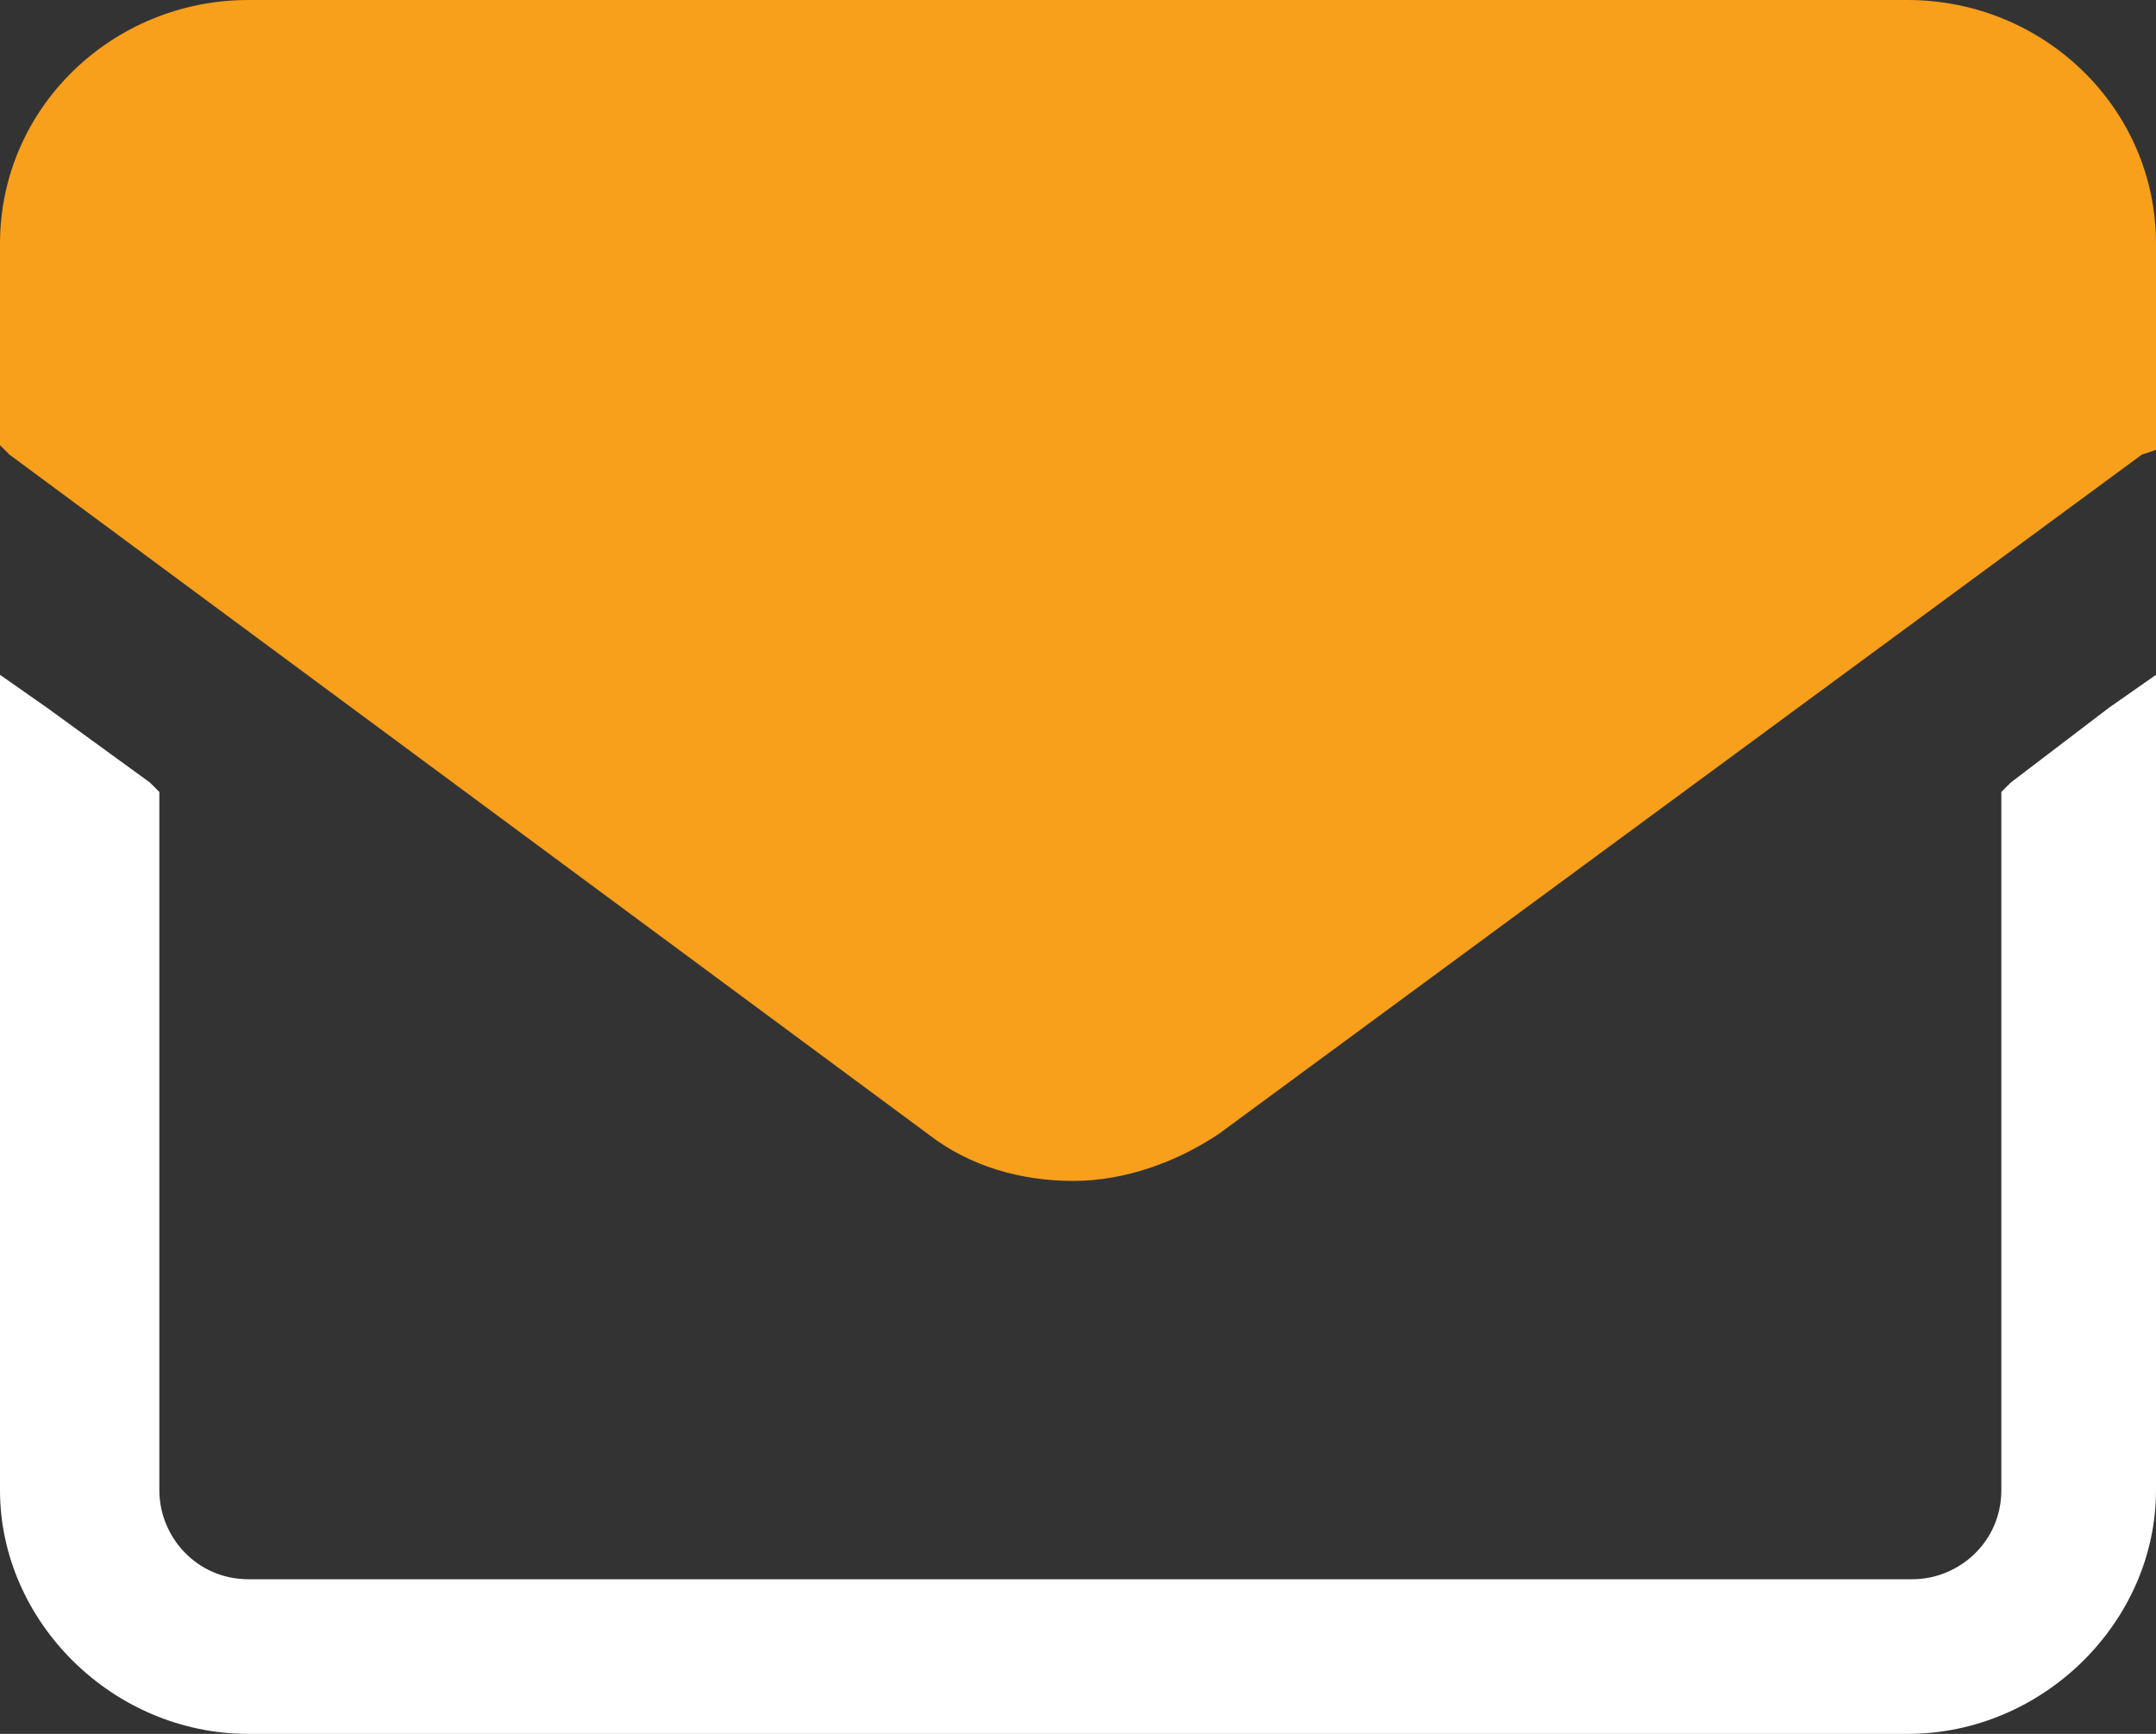
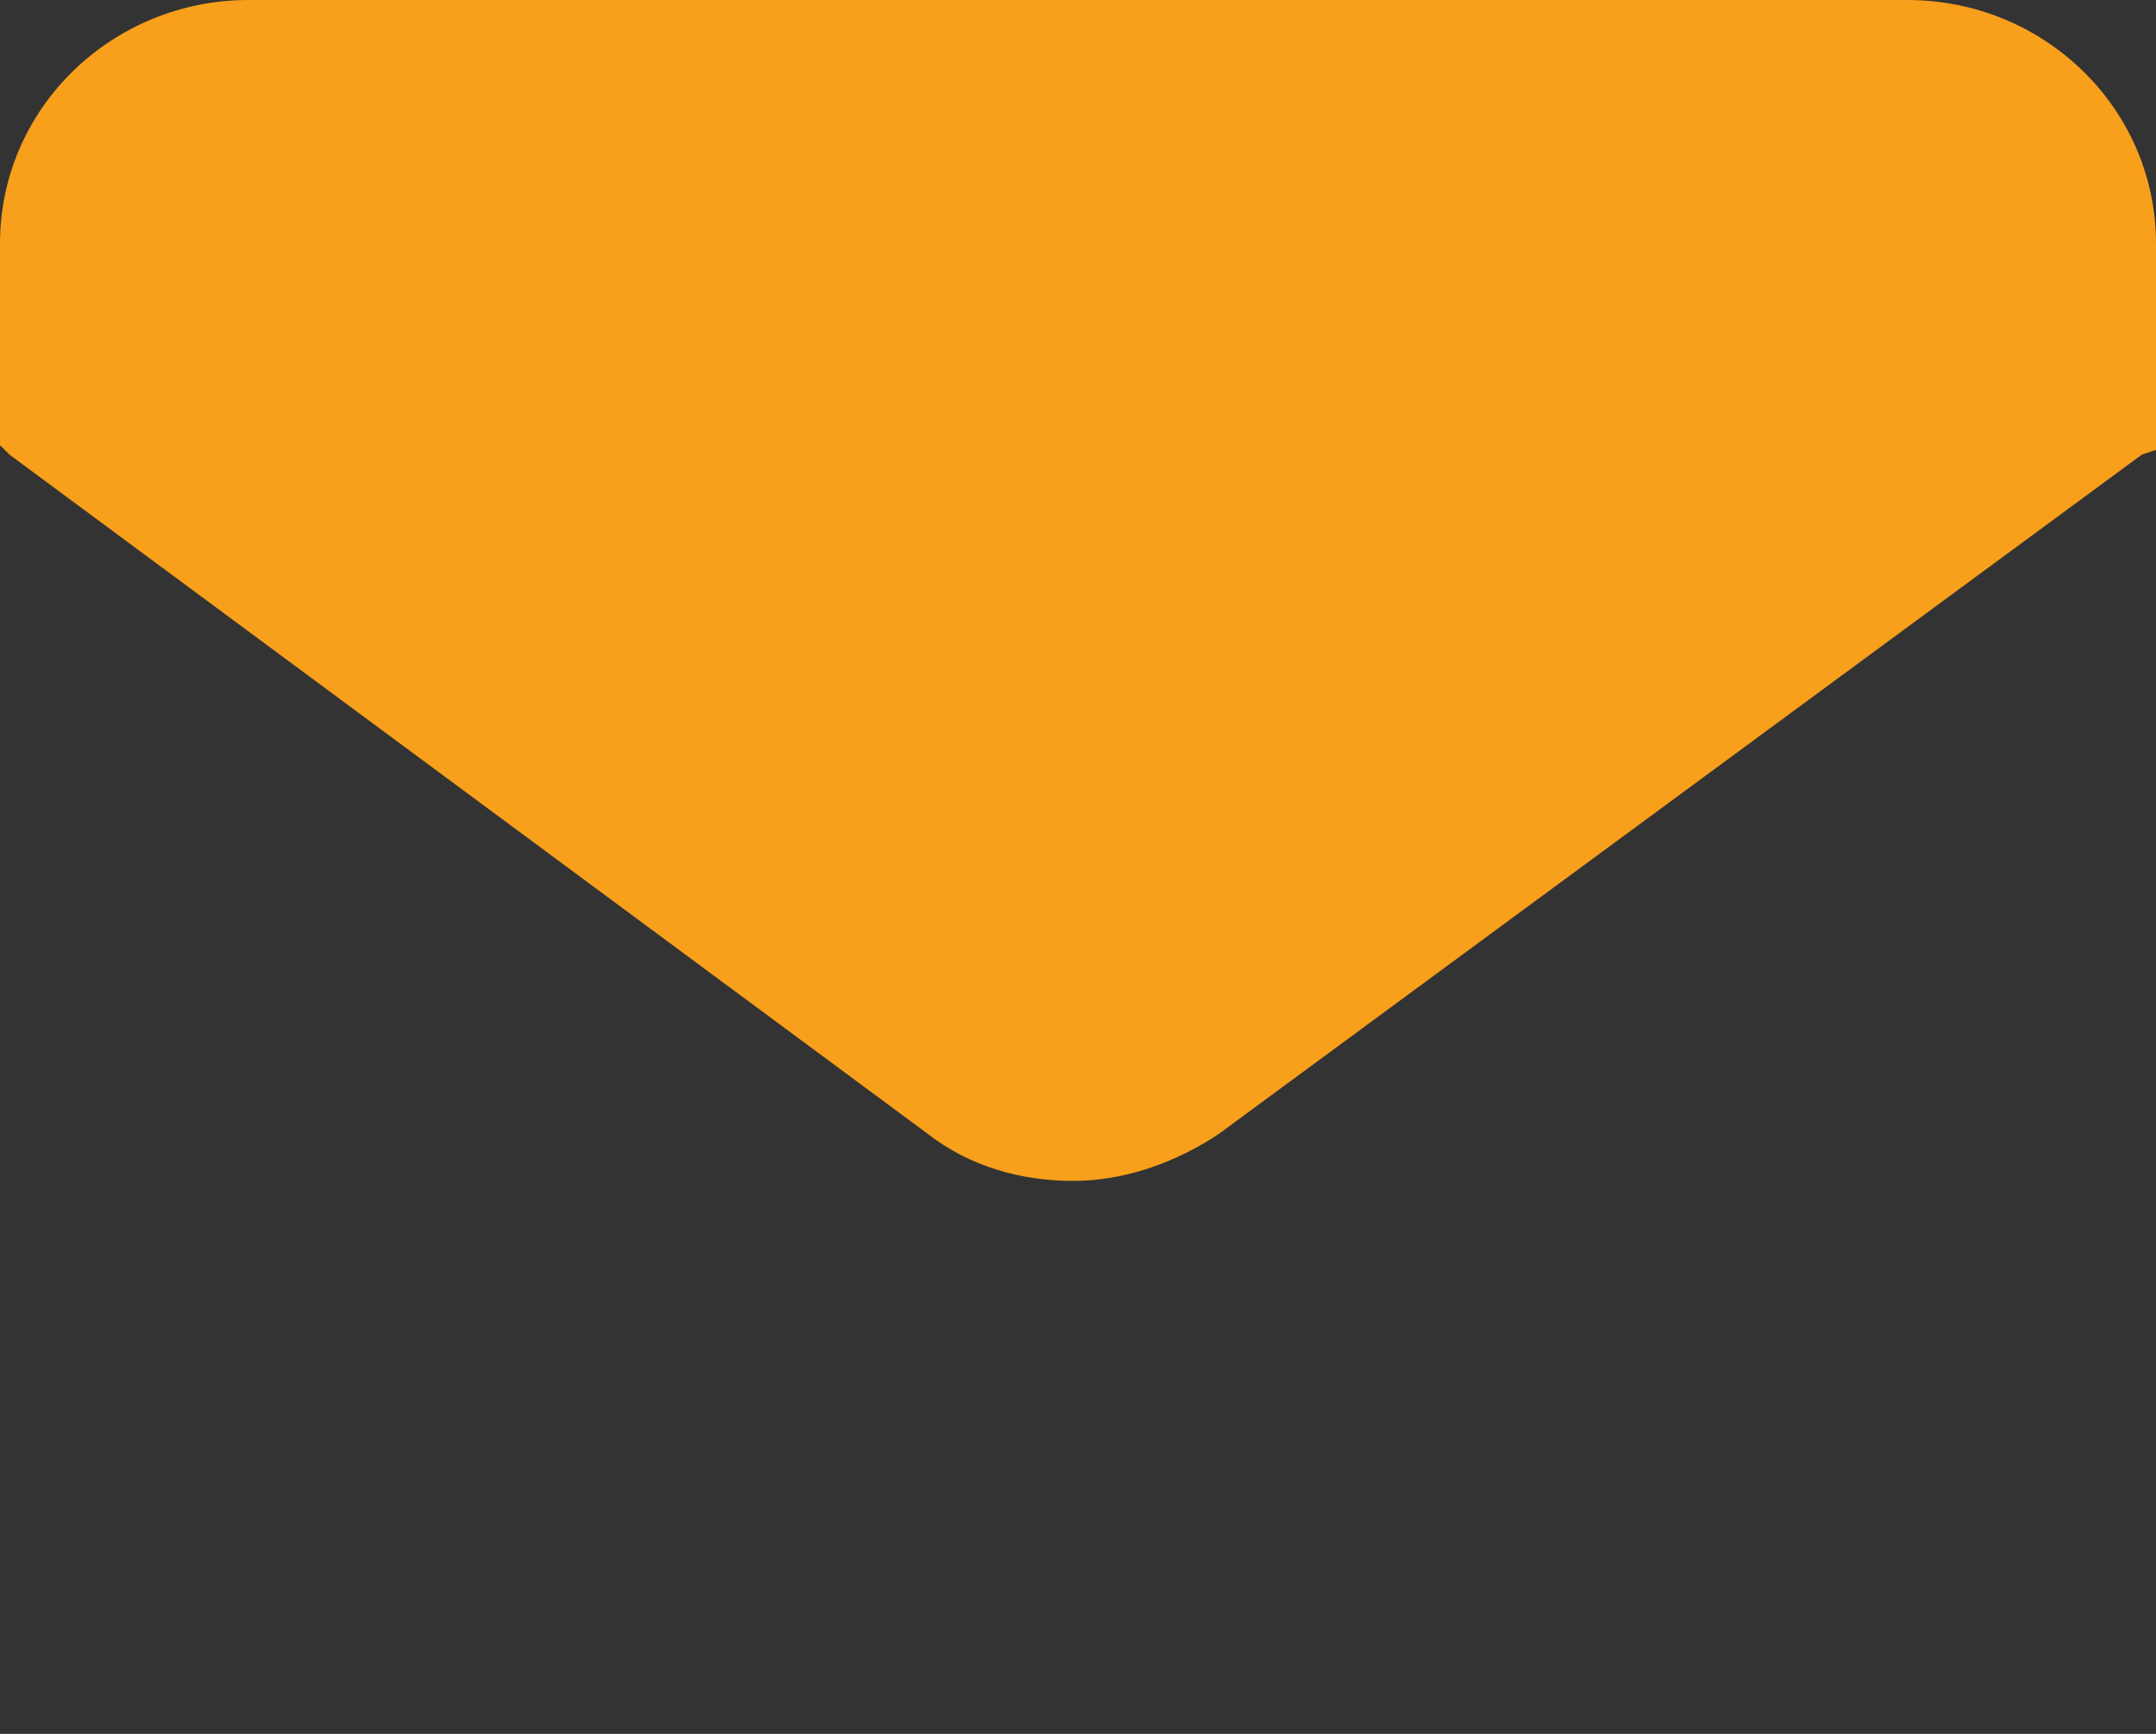
<svg xmlns="http://www.w3.org/2000/svg" id="Layer_1" x="0px" y="0px" viewBox="0 0 46 37" style="enable-background:new 0 0 46 37;" xml:space="preserve">
  <rect x="0" y="0" width="46" height="37" fill="#333333" stroke="none" />
  <style type="text/css">	.st0{fill:#F89F1B;}	.st1{fill:#FFFFFF;}</style>
  <g>
    <path class="st0" d="M40.7,0H5.3C2.4,0,0,2.3,0,5.2v4v0.3l0.2,0.2l19.6,14.5c0.9,0.7,2,1,3.1,1c1.1,0,2.2-0.4,3.1-1L45.7,9.7  L46,9.6V9.2v-4C46,2.3,43.6,0,40.7,0z" />
-     <path class="st1" d="M45,15.1l-2.1,1.6l-0.2,0.2v0.3v14.6c0,1.1-0.9,1.9-1.9,1.9H5.3c-1.1,0-1.9-0.9-1.9-1.9V17.2v-0.3l-0.2-0.2  L1,15.1l-1-0.7v1.2v16.2C0,34.6,2.4,37,5.3,37h35.4c2.9,0,5.3-2.4,5.3-5.2V15.6v-1.2L45,15.1z" />
  </g>
</svg>